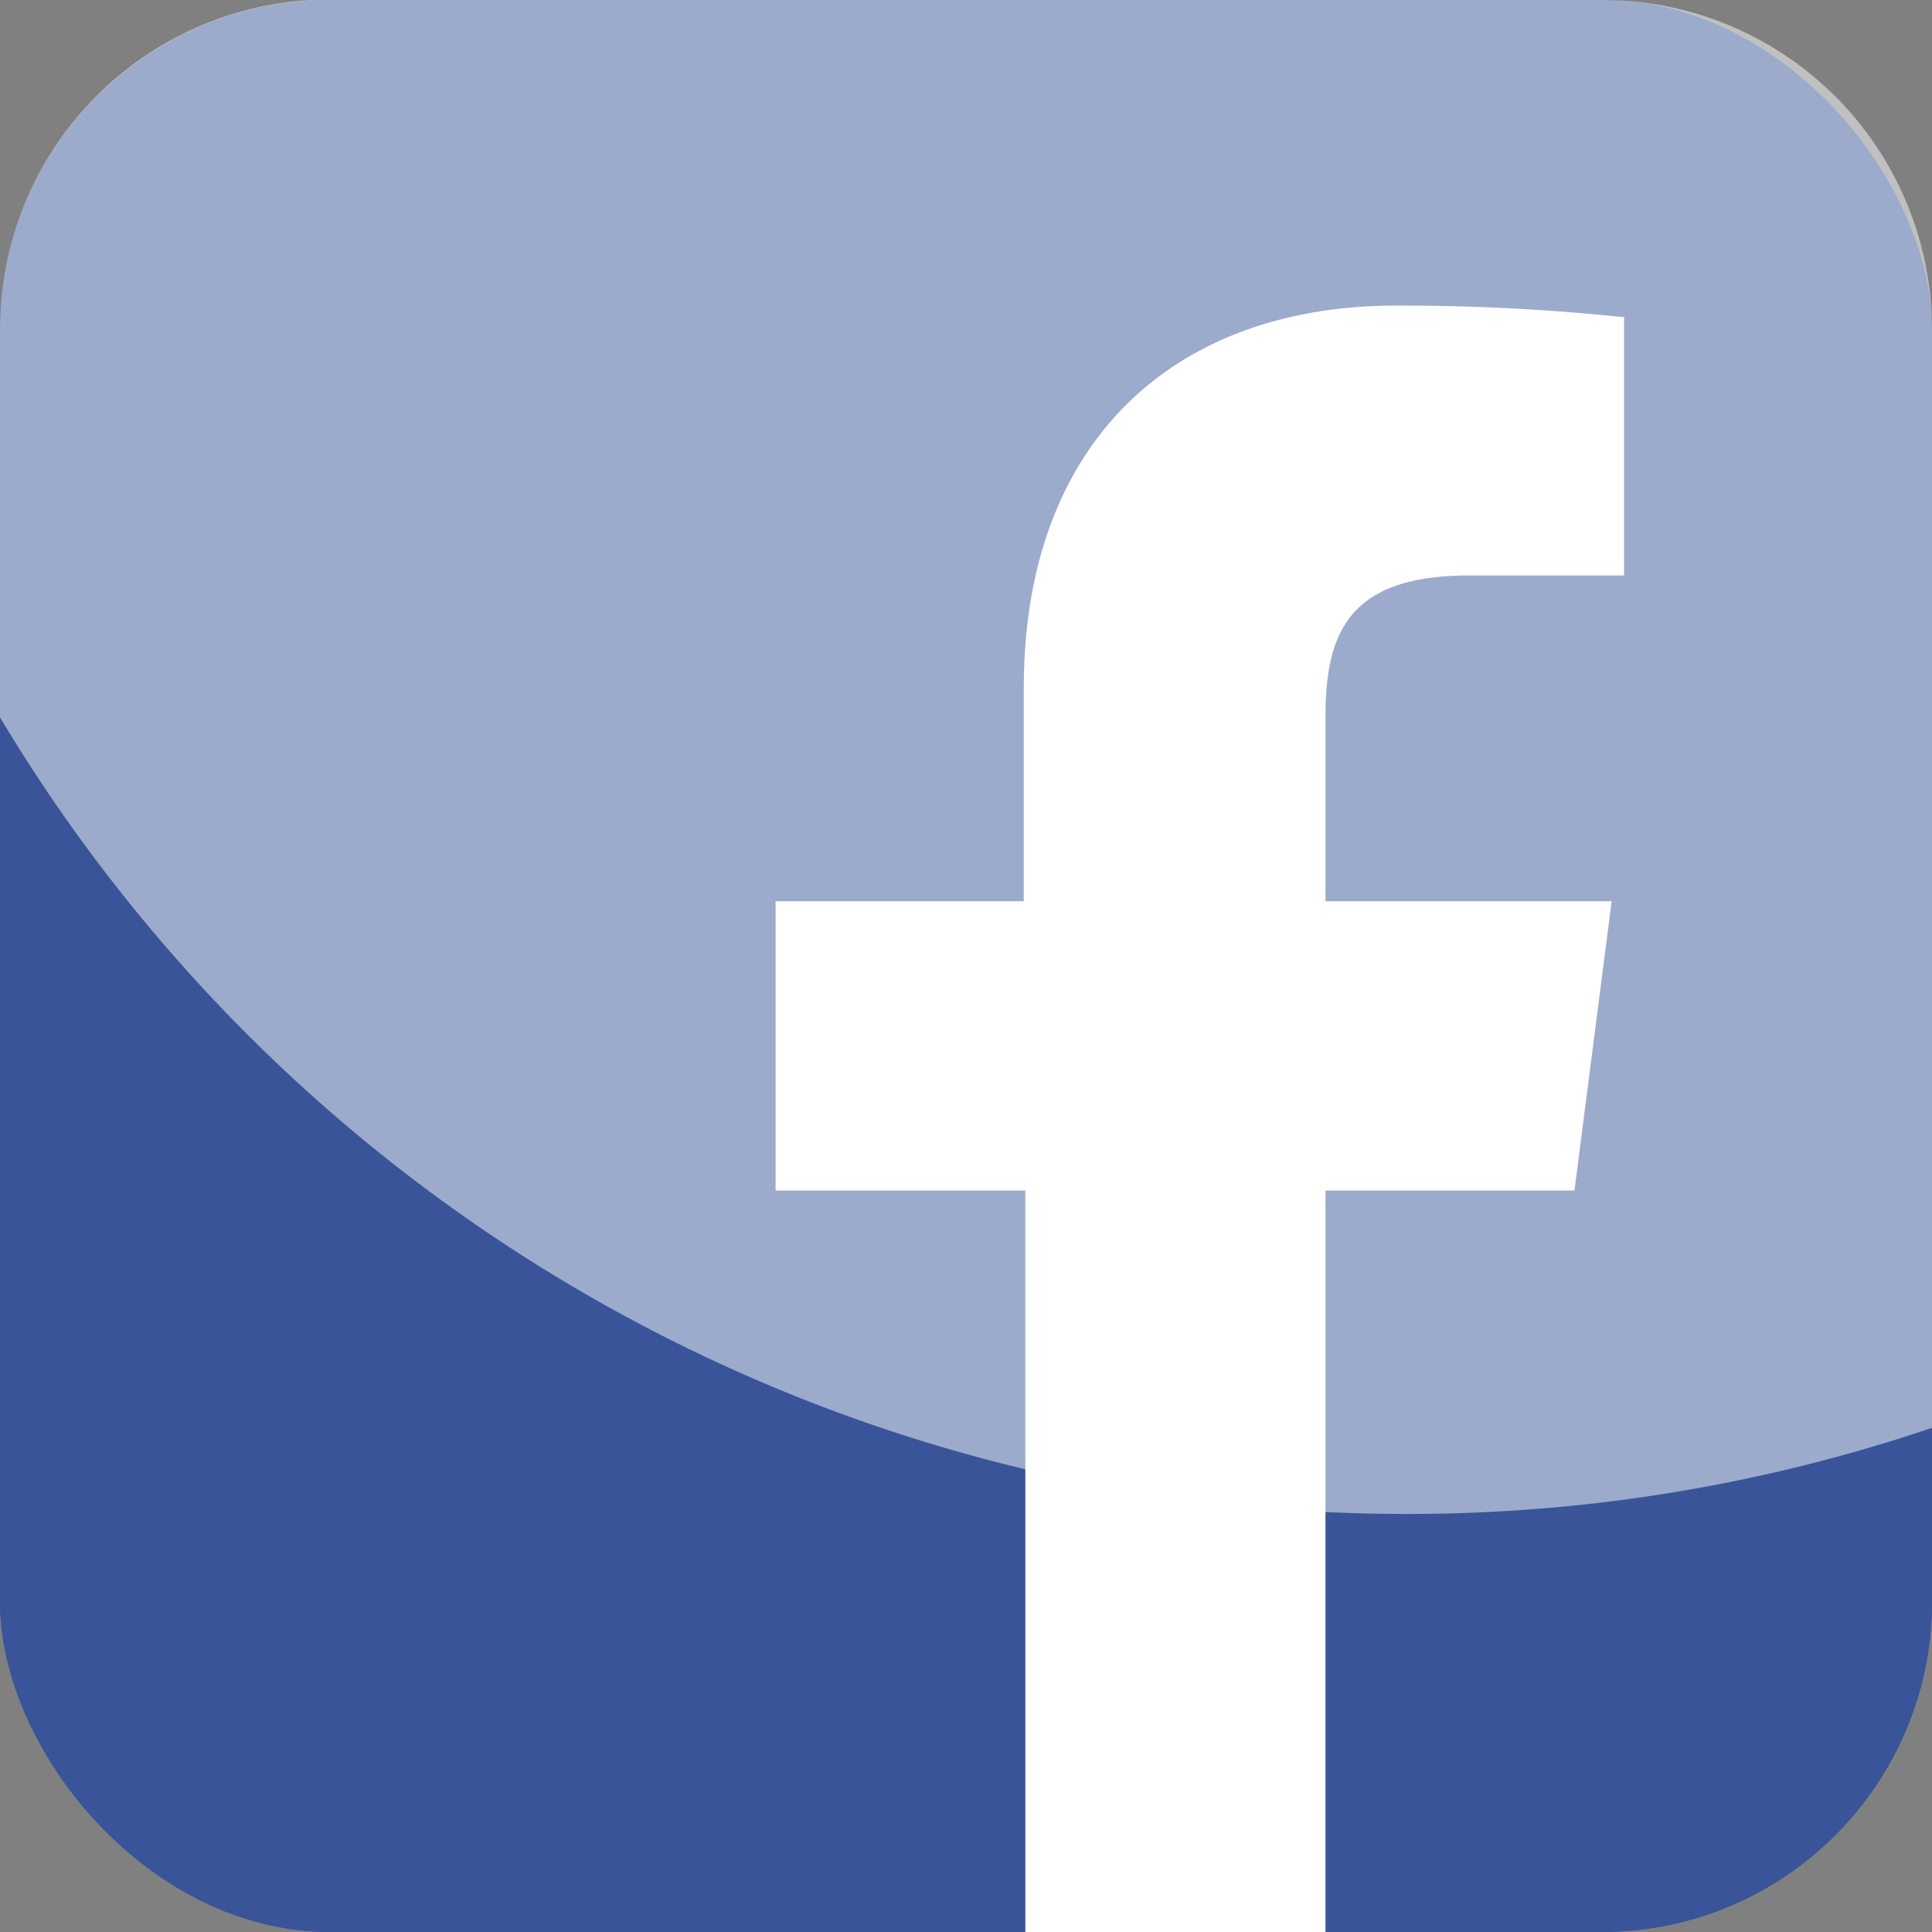
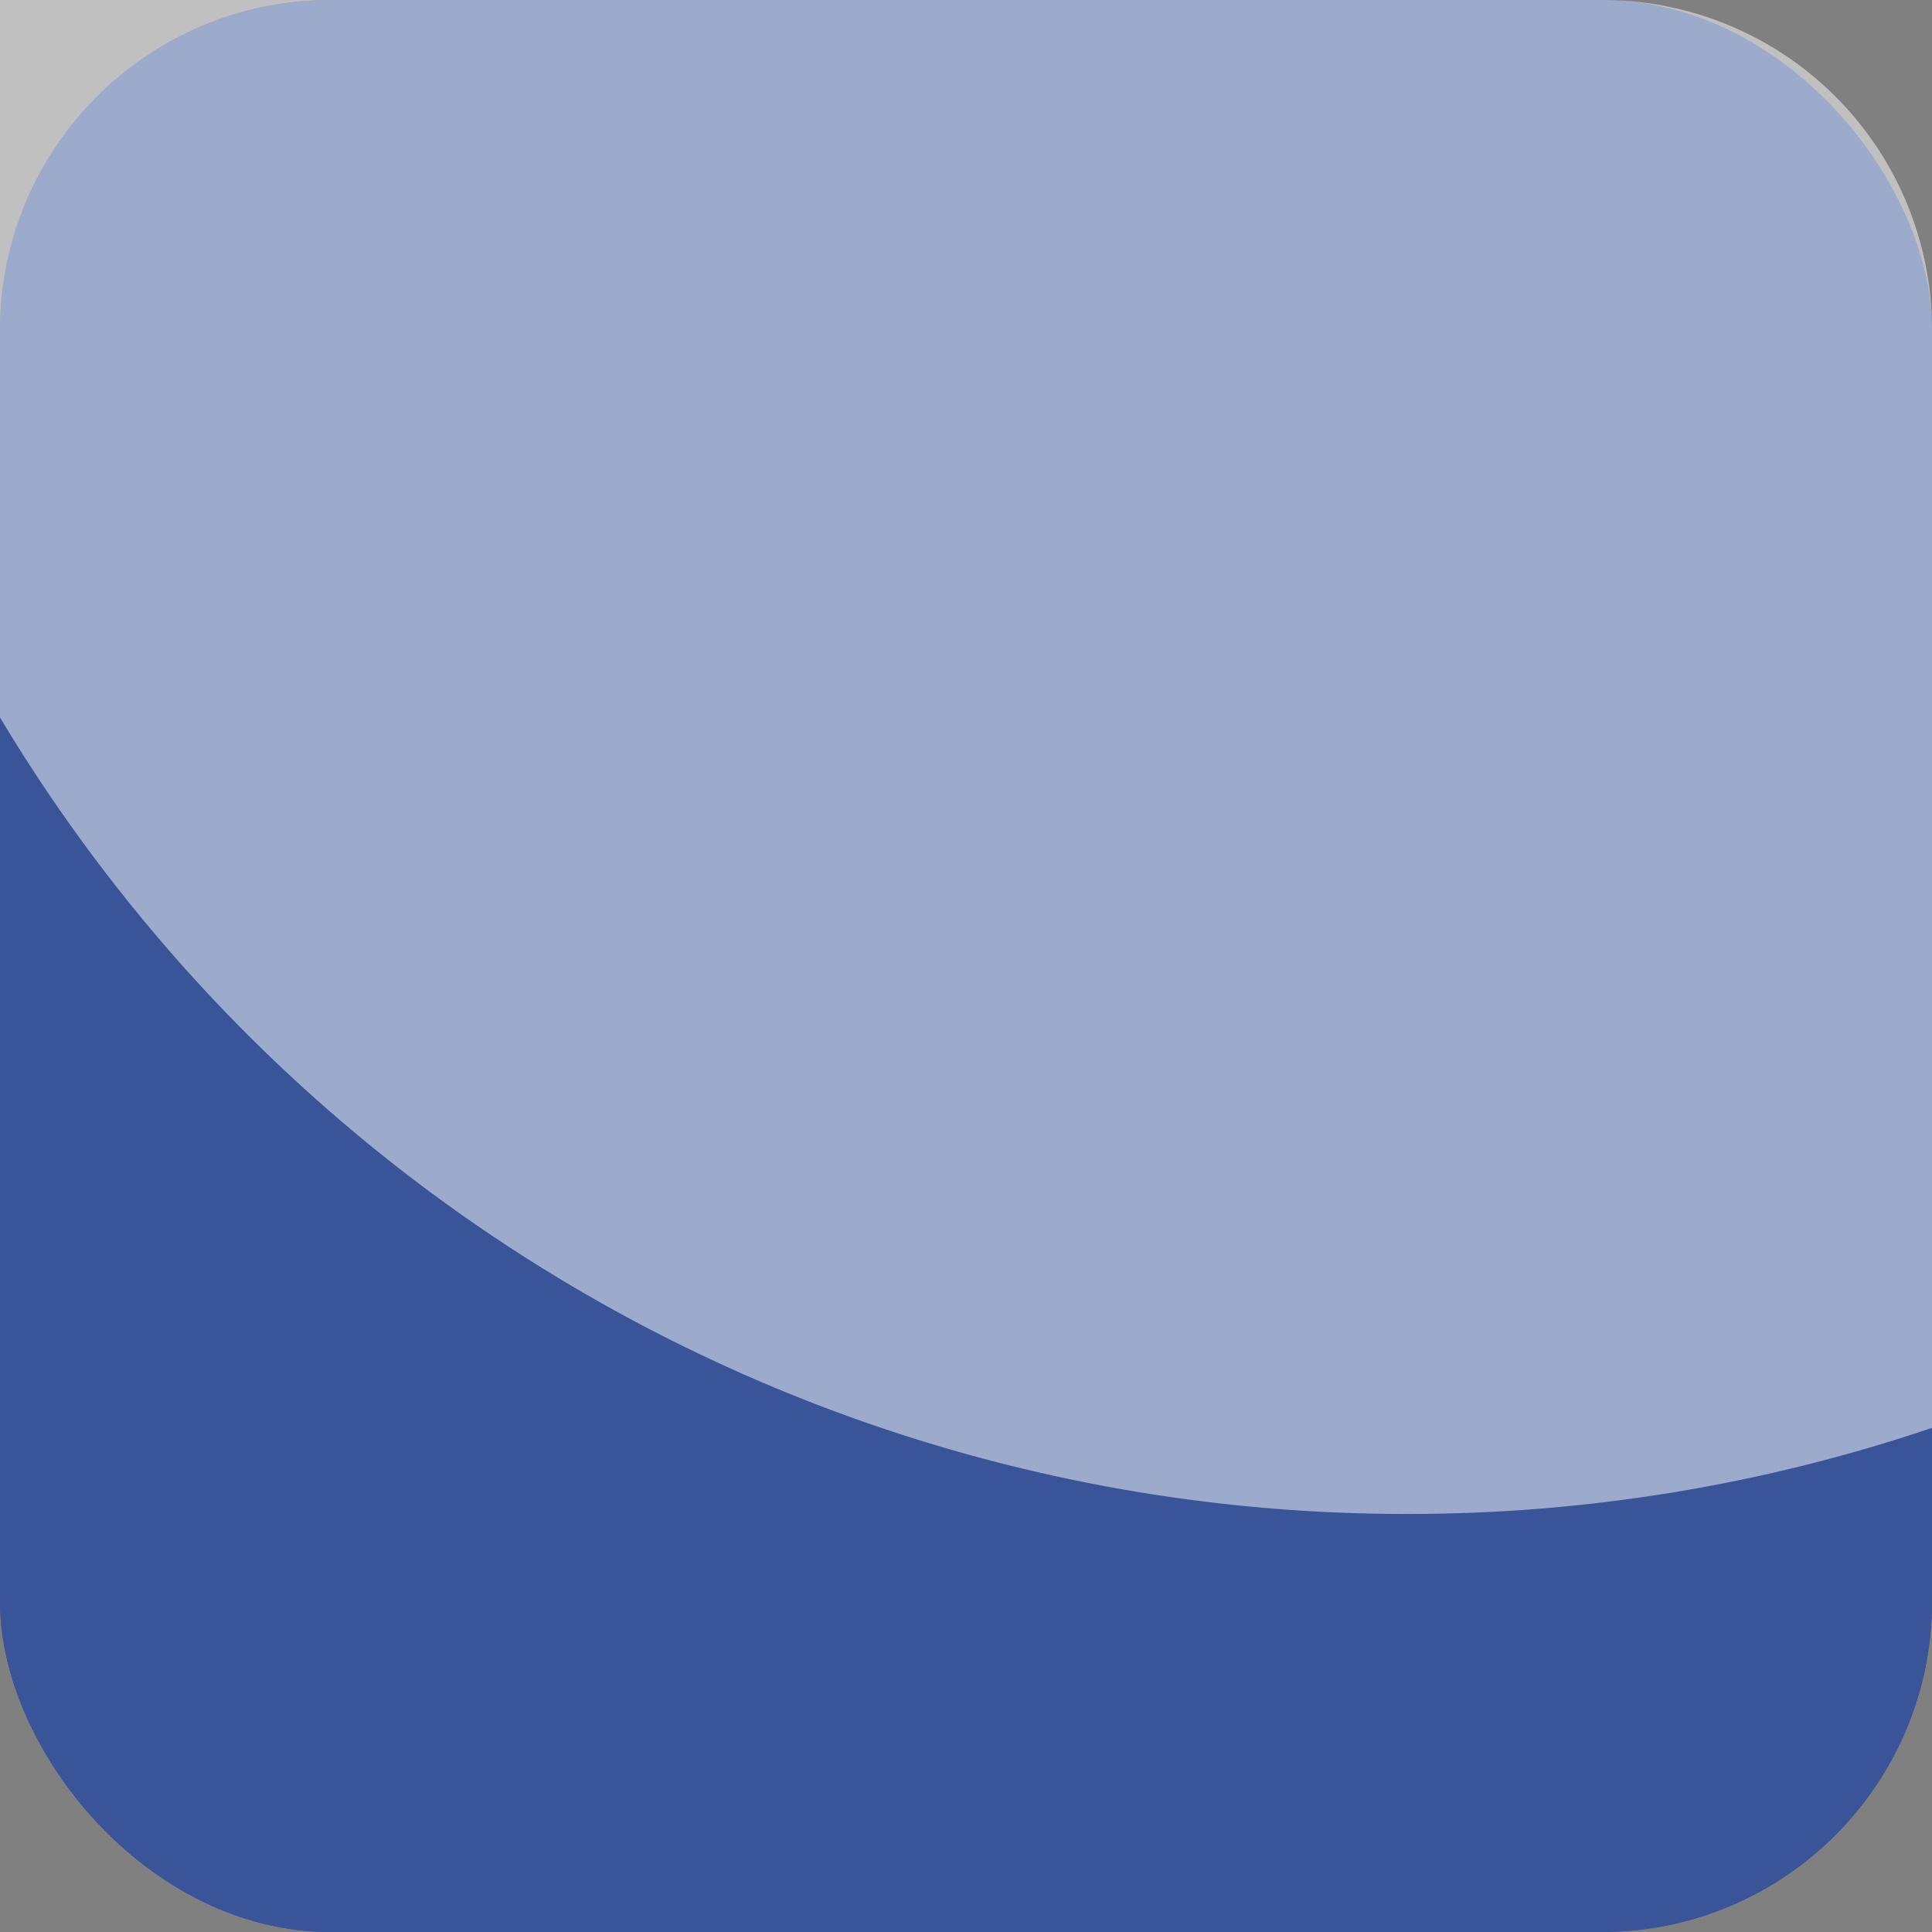
<svg xmlns="http://www.w3.org/2000/svg" width="8.79mm" height="8.79mm" viewBox="0 0 24.91 24.91">
  <rect x="0" y="0" width="24.91" height="24.91" fill="#808080" stroke="none" />
  <g style="isolation:isolate">
    <g id="Calque_1" data-name="Calque 1">
      <rect width="24.91" height="24.91" rx="4.26" fill="#395499" />
      <path d="M17.09,24.91V15.35H20.3l.48-3.73H17.09V9.24c0-1.08.3-1.82,1.85-1.82h2V4.09A27.49,27.49,0,0,0,18,3.94c-2.85,0-4.8,1.74-4.8,4.93v2.75H10v3.73h3.22v9.56Z" fill="#fff" />
      <rect width="24.91" height="24.91" rx="4.26" fill="#395499" />
-       <path d="M17.09,24.91V15.35H20.3l.48-3.73H17.09V9.24c0-1.08.3-1.82,1.85-1.82h2V4.09A27.49,27.49,0,0,0,18,3.94c-2.85,0-4.8,1.74-4.8,4.93v2.75H10v3.73h3.22v9.56Z" fill="#fff" />
-       <path d="M10,11.62v3.73" fill="#fff" />
-       <path d="M18.14,19.52a21.07,21.07,0,0,0,6.77-1.11V4.25A4.25,4.25,0,0,0,20.65,0H4A4.25,4.25,0,0,0,0,4.25v5A21.12,21.12,0,0,0,18.14,19.52Z" fill="#fff" opacity="0.5" style="mix-blend-mode:soft-light" />
+       <path d="M18.14,19.52a21.07,21.07,0,0,0,6.77-1.11V4.25A4.25,4.25,0,0,0,20.65,0A4.25,4.25,0,0,0,0,4.25v5A21.12,21.12,0,0,0,18.14,19.52Z" fill="#fff" opacity="0.5" style="mix-blend-mode:soft-light" />
    </g>
  </g>
</svg>